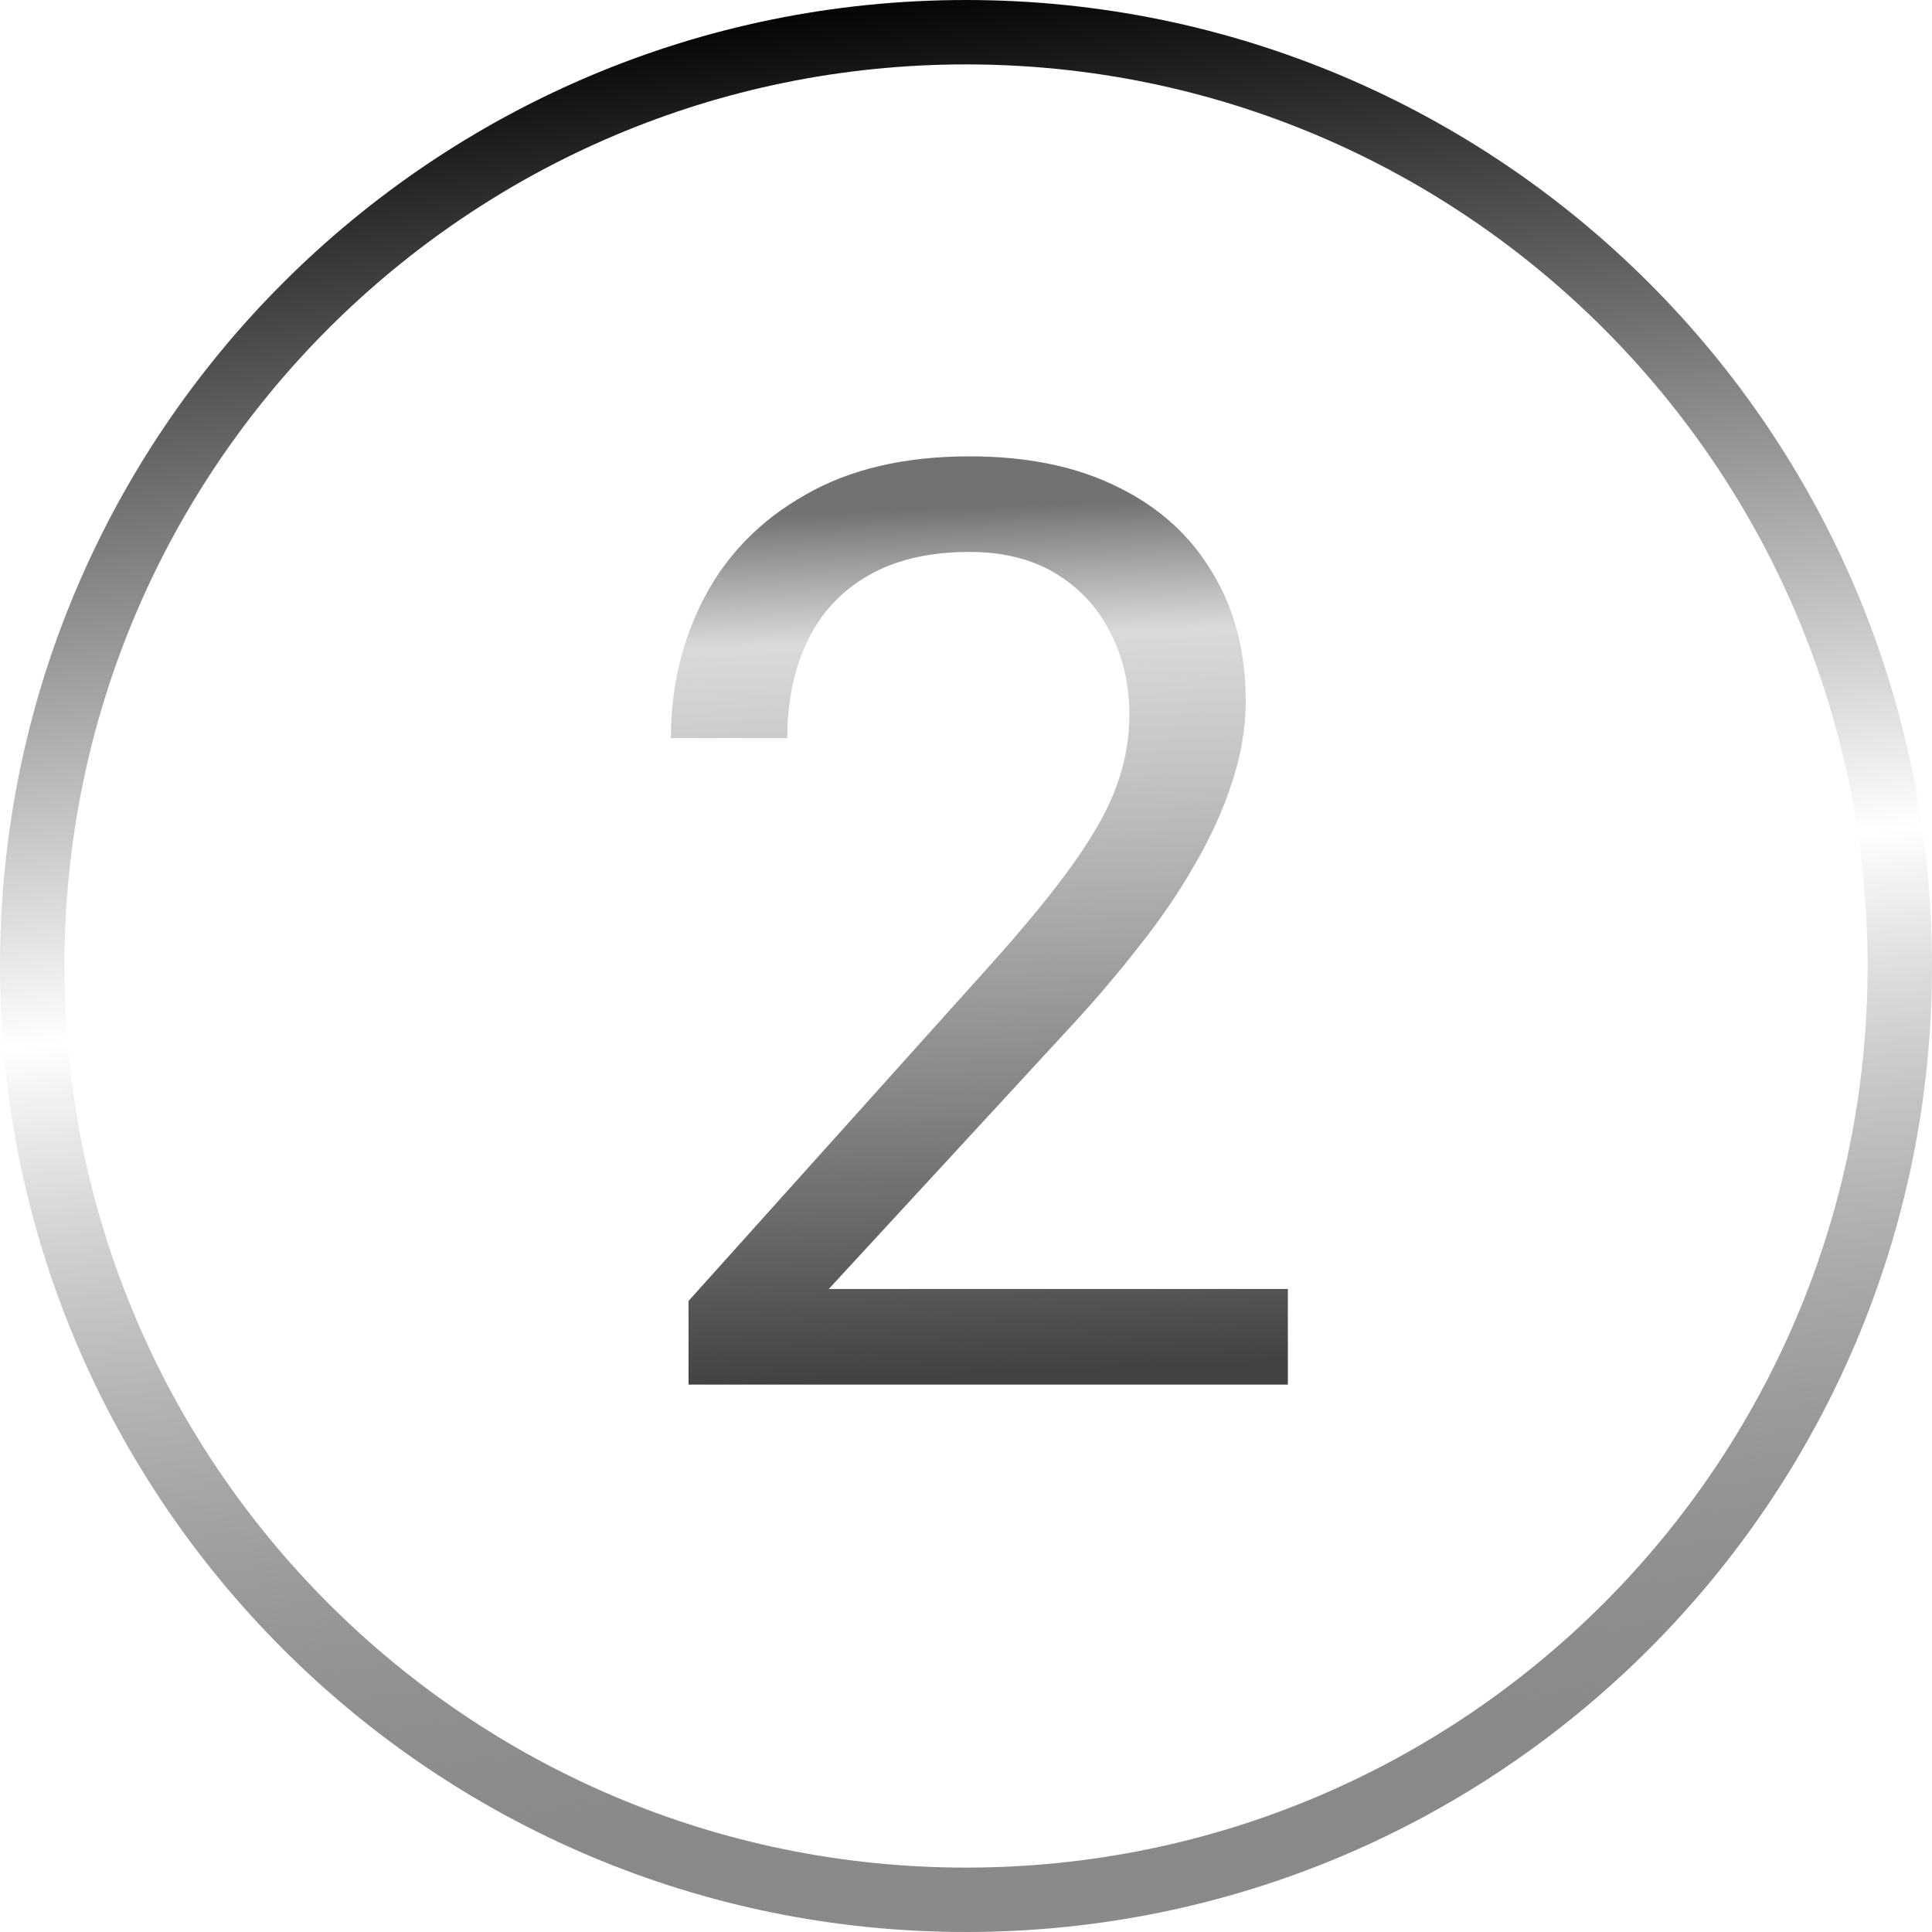
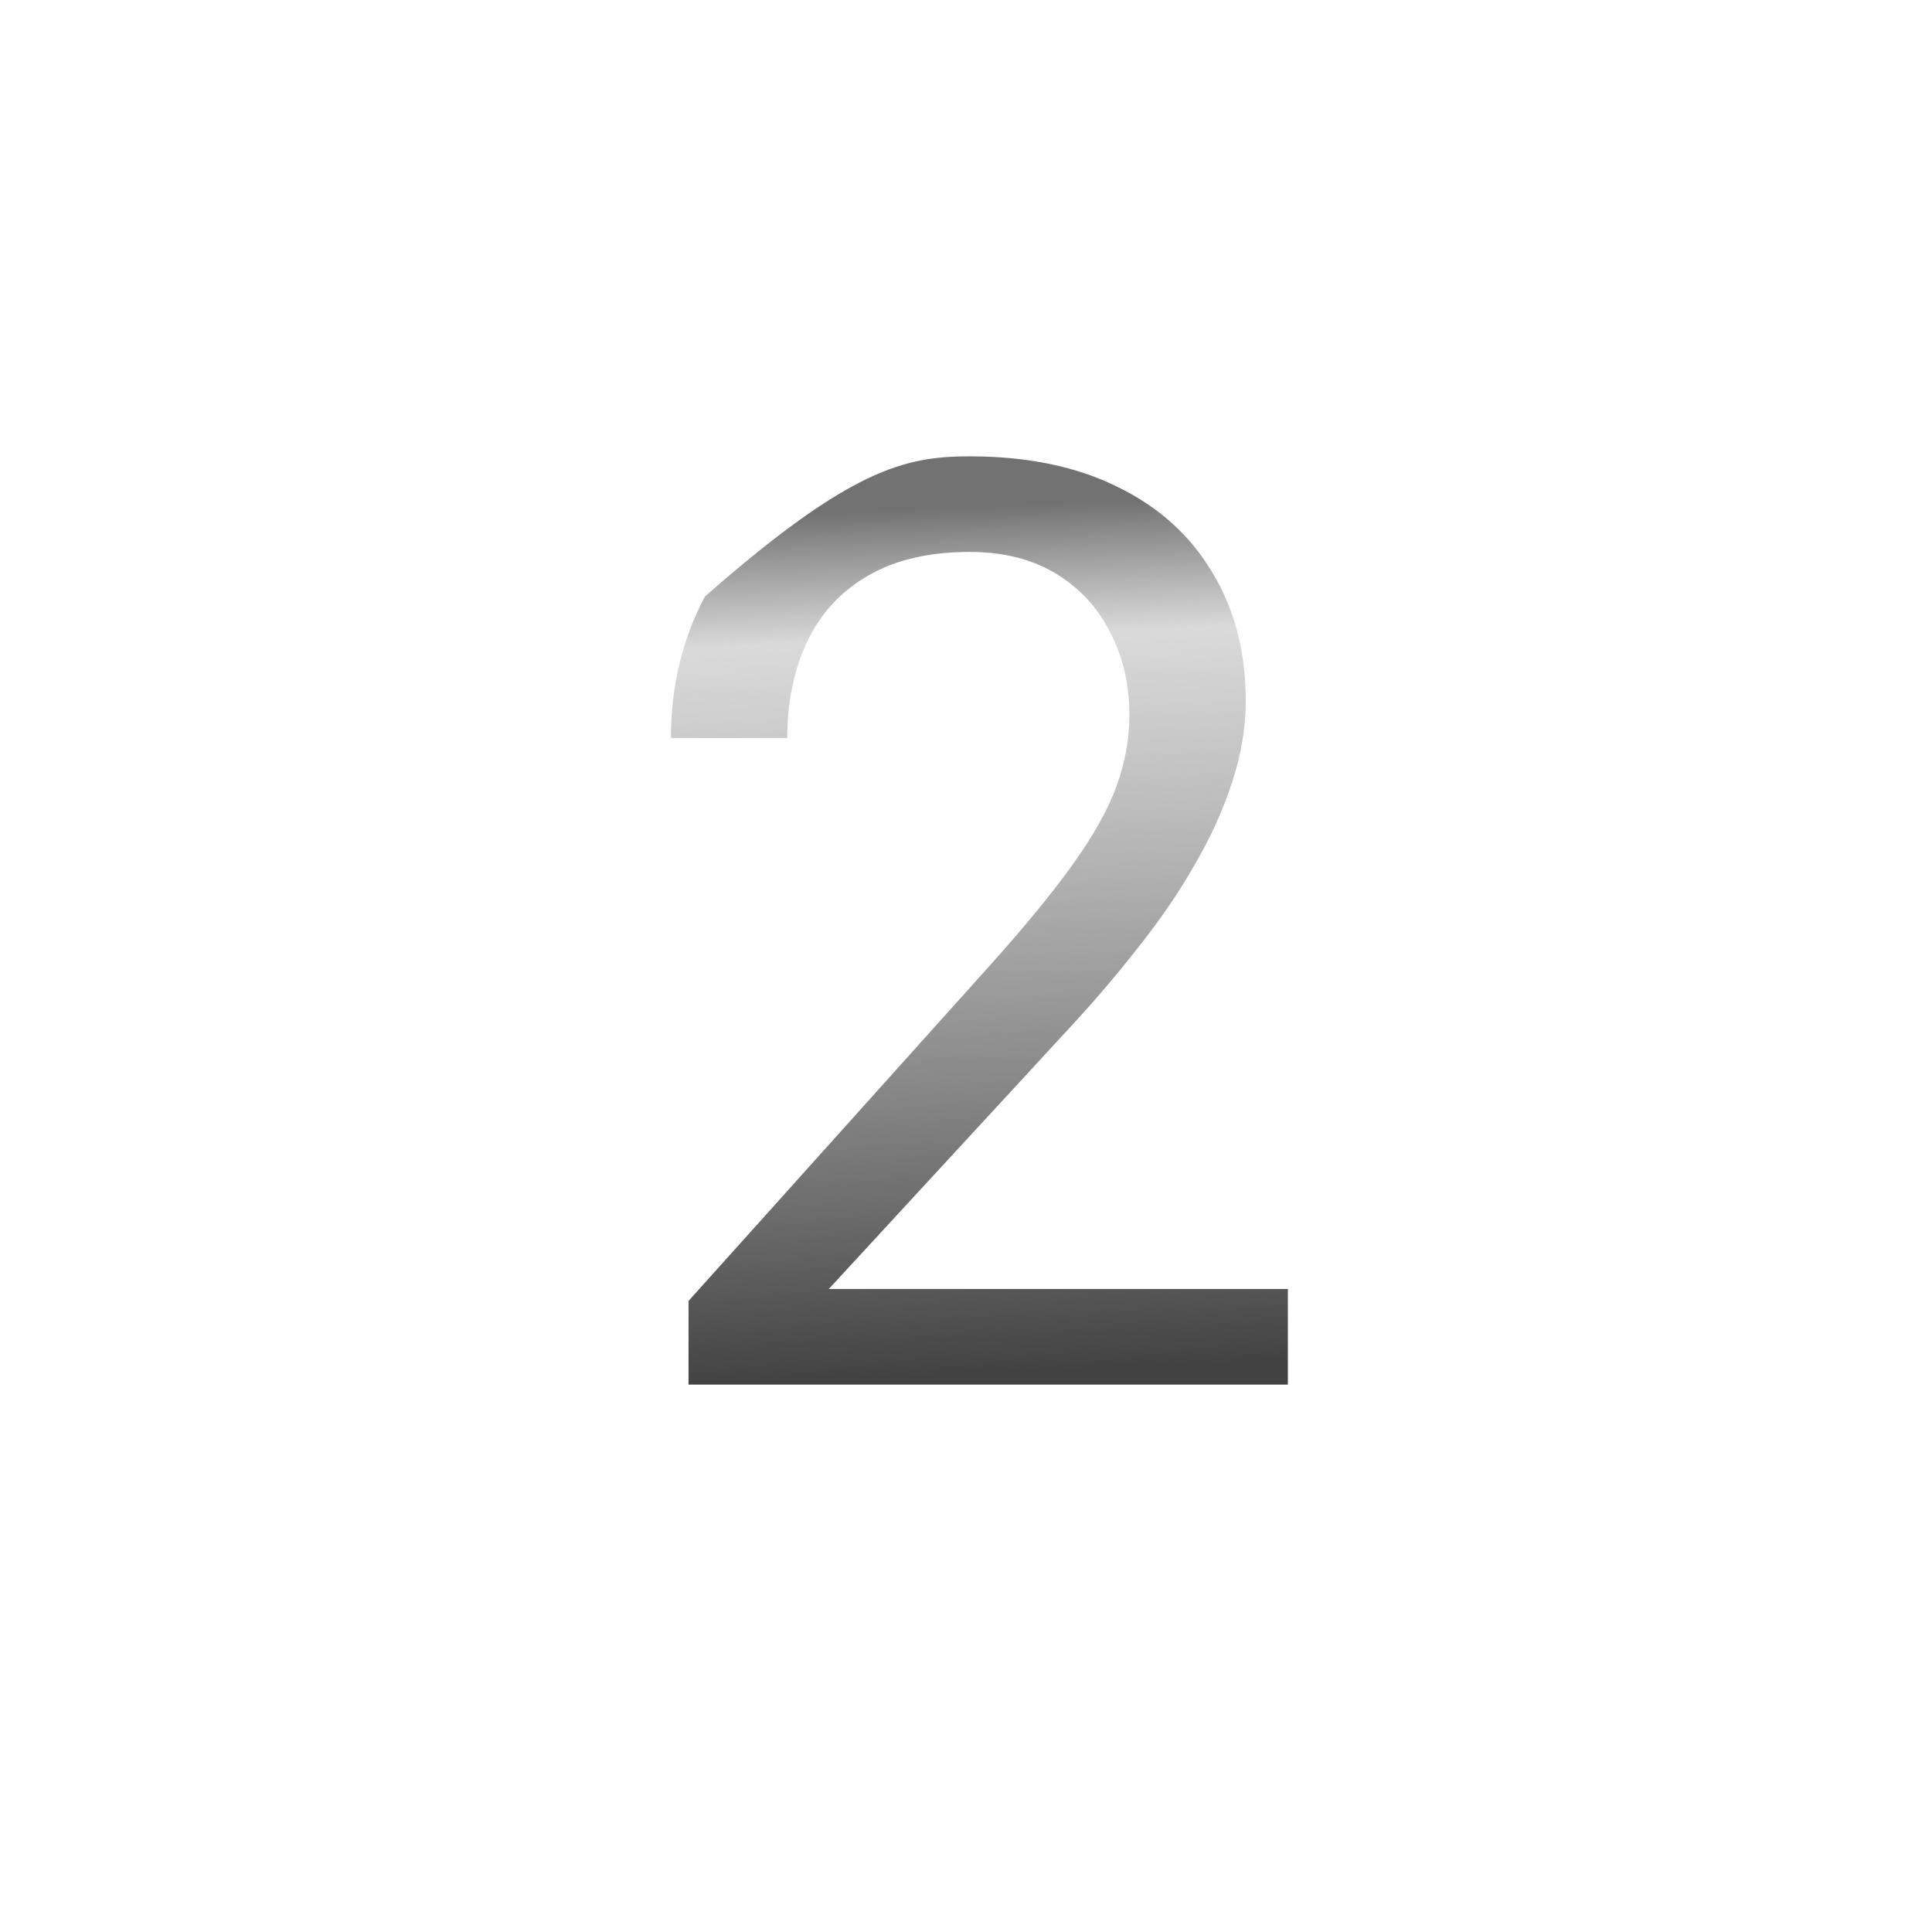
<svg xmlns="http://www.w3.org/2000/svg" width="60" height="60" viewBox="0 0 60 60" fill="none">
-   <path d="M39.996 40.031V43H21.383V40.402L30.699 30.031C31.845 28.755 32.73 27.674 33.355 26.789C33.993 25.891 34.436 25.09 34.684 24.387C34.944 23.671 35.074 22.941 35.074 22.199C35.074 21.262 34.879 20.415 34.488 19.66C34.111 18.892 33.551 18.28 32.809 17.824C32.066 17.369 31.168 17.141 30.113 17.141C28.85 17.141 27.796 17.388 26.949 17.883C26.116 18.365 25.491 19.042 25.074 19.914C24.658 20.787 24.449 21.789 24.449 22.922H20.836C20.836 21.32 21.188 19.855 21.891 18.527C22.594 17.199 23.635 16.145 25.016 15.363C26.396 14.569 28.095 14.172 30.113 14.172C31.91 14.172 33.447 14.491 34.723 15.129C35.999 15.754 36.975 16.639 37.652 17.785C38.342 18.918 38.688 20.246 38.688 21.77C38.688 22.603 38.544 23.449 38.258 24.309C37.984 25.155 37.6 26.001 37.105 26.848C36.624 27.694 36.057 28.527 35.406 29.348C34.768 30.168 34.085 30.975 33.355 31.77L25.738 40.031H39.996Z" fill="url(#paint0_linear_1712_3)" />
-   <path d="M59 30C59 46.016 46.016 59 30 59C13.984 59 1 46.016 1 30C1 13.984 13.984 1 30 1C46.016 1 59 13.984 59 30Z" stroke="url(#paint1_linear_1712_3)" stroke-width="2" />
+   <path d="M39.996 40.031V43H21.383V40.402L30.699 30.031C31.845 28.755 32.73 27.674 33.355 26.789C33.993 25.891 34.436 25.09 34.684 24.387C34.944 23.671 35.074 22.941 35.074 22.199C35.074 21.262 34.879 20.415 34.488 19.66C34.111 18.892 33.551 18.28 32.809 17.824C32.066 17.369 31.168 17.141 30.113 17.141C28.85 17.141 27.796 17.388 26.949 17.883C26.116 18.365 25.491 19.042 25.074 19.914C24.658 20.787 24.449 21.789 24.449 22.922H20.836C20.836 21.32 21.188 19.855 21.891 18.527C26.396 14.569 28.095 14.172 30.113 14.172C31.91 14.172 33.447 14.491 34.723 15.129C35.999 15.754 36.975 16.639 37.652 17.785C38.342 18.918 38.688 20.246 38.688 21.77C38.688 22.603 38.544 23.449 38.258 24.309C37.984 25.155 37.6 26.001 37.105 26.848C36.624 27.694 36.057 28.527 35.406 29.348C34.768 30.168 34.085 30.975 33.355 31.77L25.738 40.031H39.996Z" fill="url(#paint0_linear_1712_3)" />
  <defs>
    <linearGradient id="paint0_linear_1712_3" x1="30.1" y1="15.744" x2="31.289" y2="44.488" gradientUnits="userSpaceOnUse">
      <stop stop-color="#727272" />
      <stop offset="0.141" stop-color="#7B7A7A" stop-opacity="0.28" />
      <stop offset="0.937" stop-color="#424242" />
    </linearGradient>
    <linearGradient id="paint1_linear_1712_3" x1="23" y1="1.20203e-07" x2="30" y2="60" gradientUnits="userSpaceOnUse">
      <stop />
      <stop offset="0.492" stop-opacity="0" />
      <stop offset="1" stop-color="#8A8A8A" />
    </linearGradient>
  </defs>
</svg>